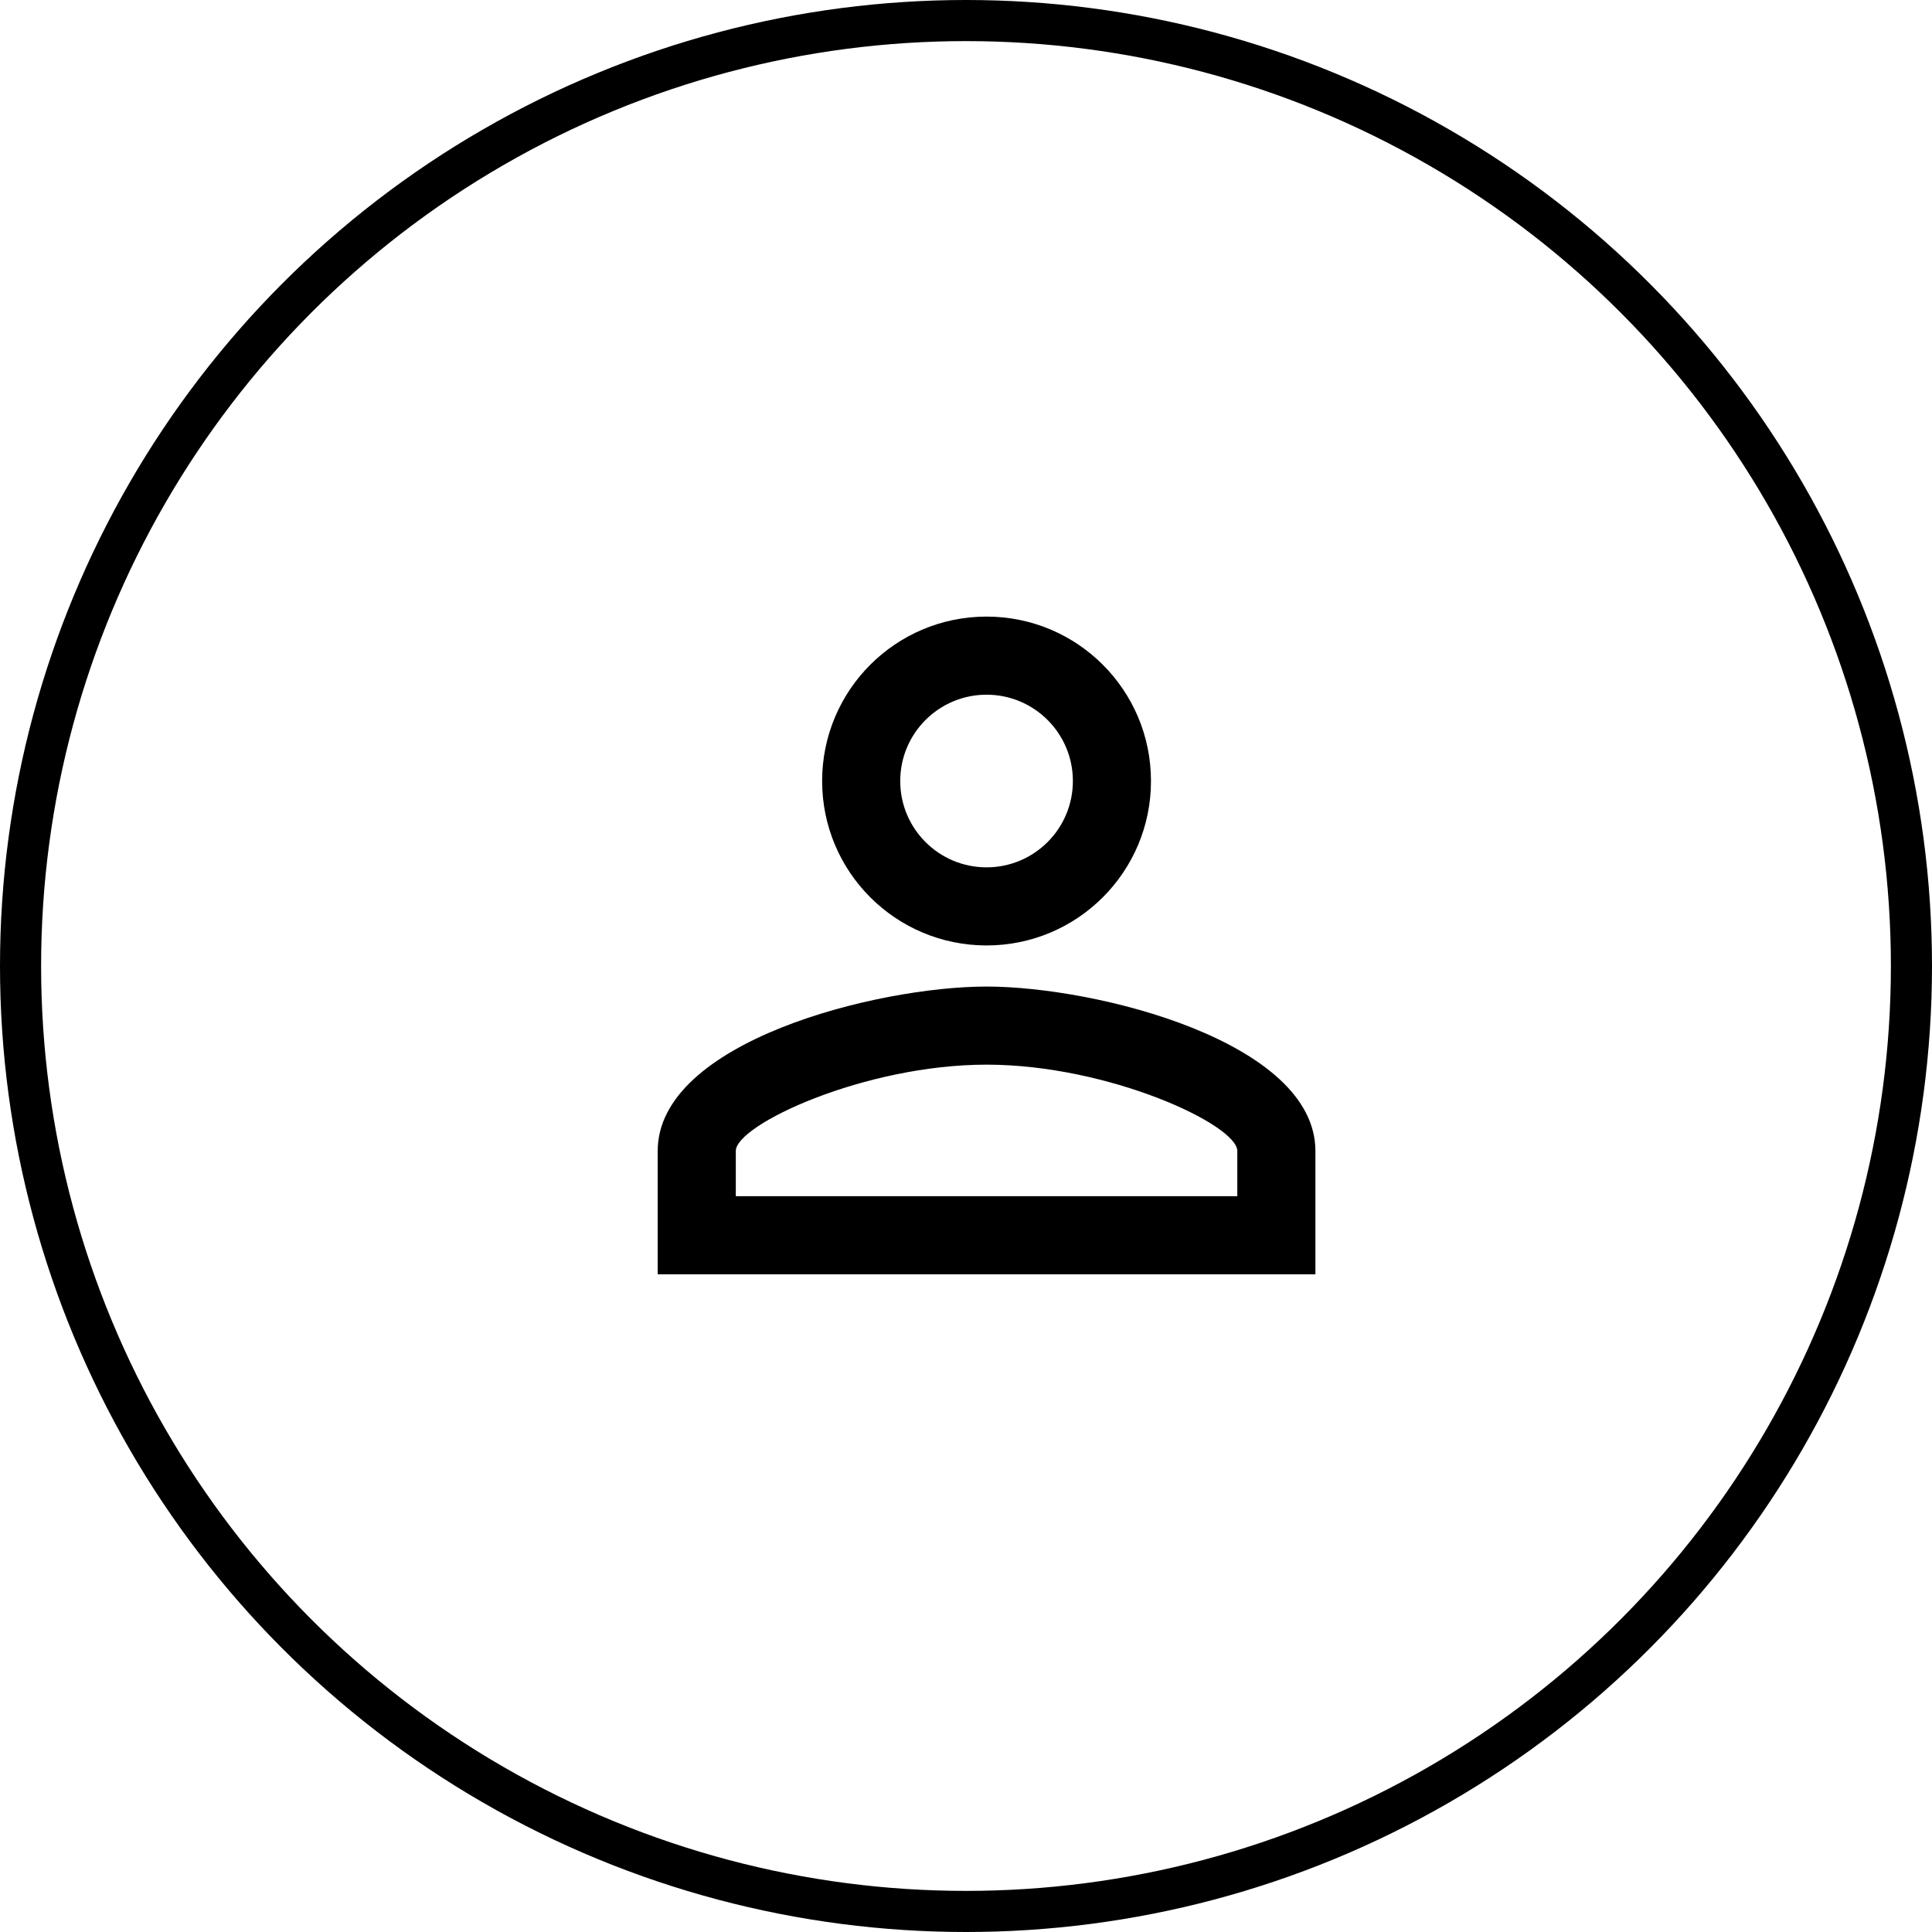
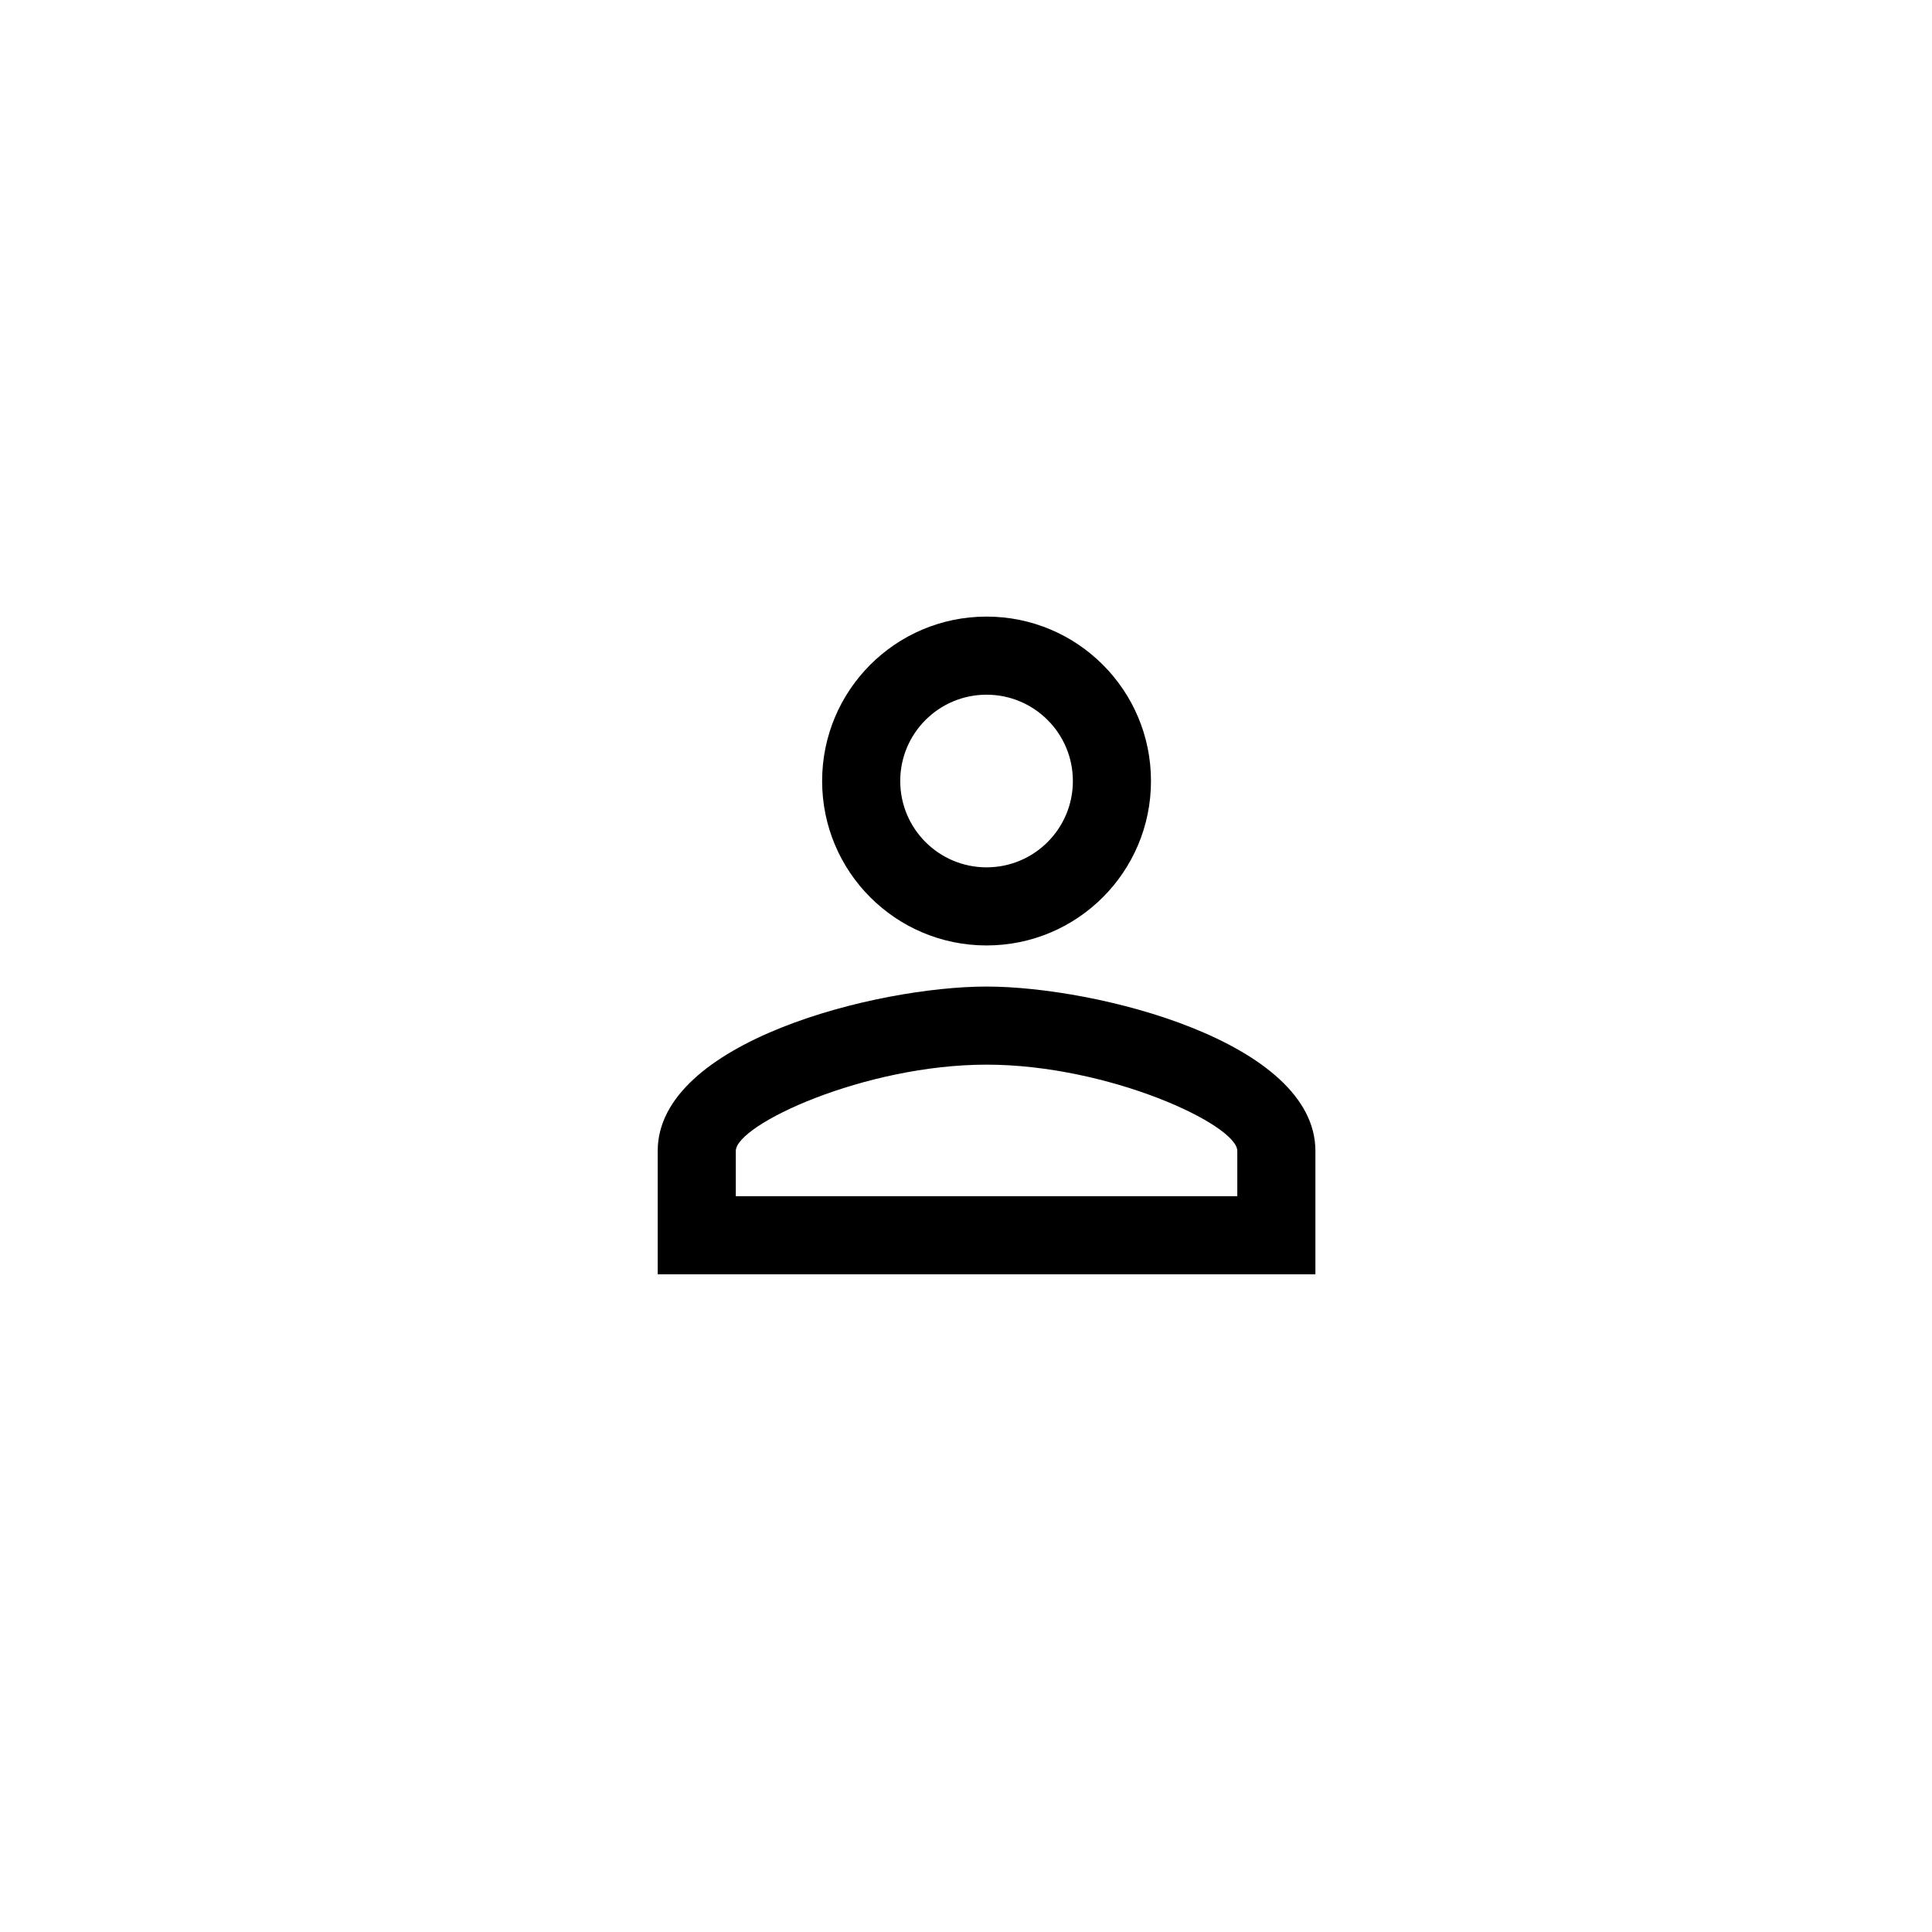
<svg xmlns="http://www.w3.org/2000/svg" width="47" height="47" viewBox="0 0 47 47" fill="none">
-   <circle cx="23.5" cy="23.5" r="23" stroke="black" />
  <path d="M24 16.9C25.16 16.9 26.1 17.84 26.1 19C26.1 20.16 25.16 21.1 24 21.1C22.84 21.1 21.9 20.16 21.9 19C21.9 17.84 22.84 16.9 24 16.9ZM24 25.9C26.97 25.9 30.1 27.36 30.1 28V29.1H17.9V28C17.9 27.36 21.03 25.9 24 25.9ZM24 15C21.79 15 20 16.79 20 19C20 21.21 21.79 23 24 23C26.21 23 28 21.21 28 19C28 16.79 26.21 15 24 15ZM24 24C21.33 24 16 25.34 16 28V31H32V28C32 25.34 26.67 24 24 24Z" fill="black" />
</svg>